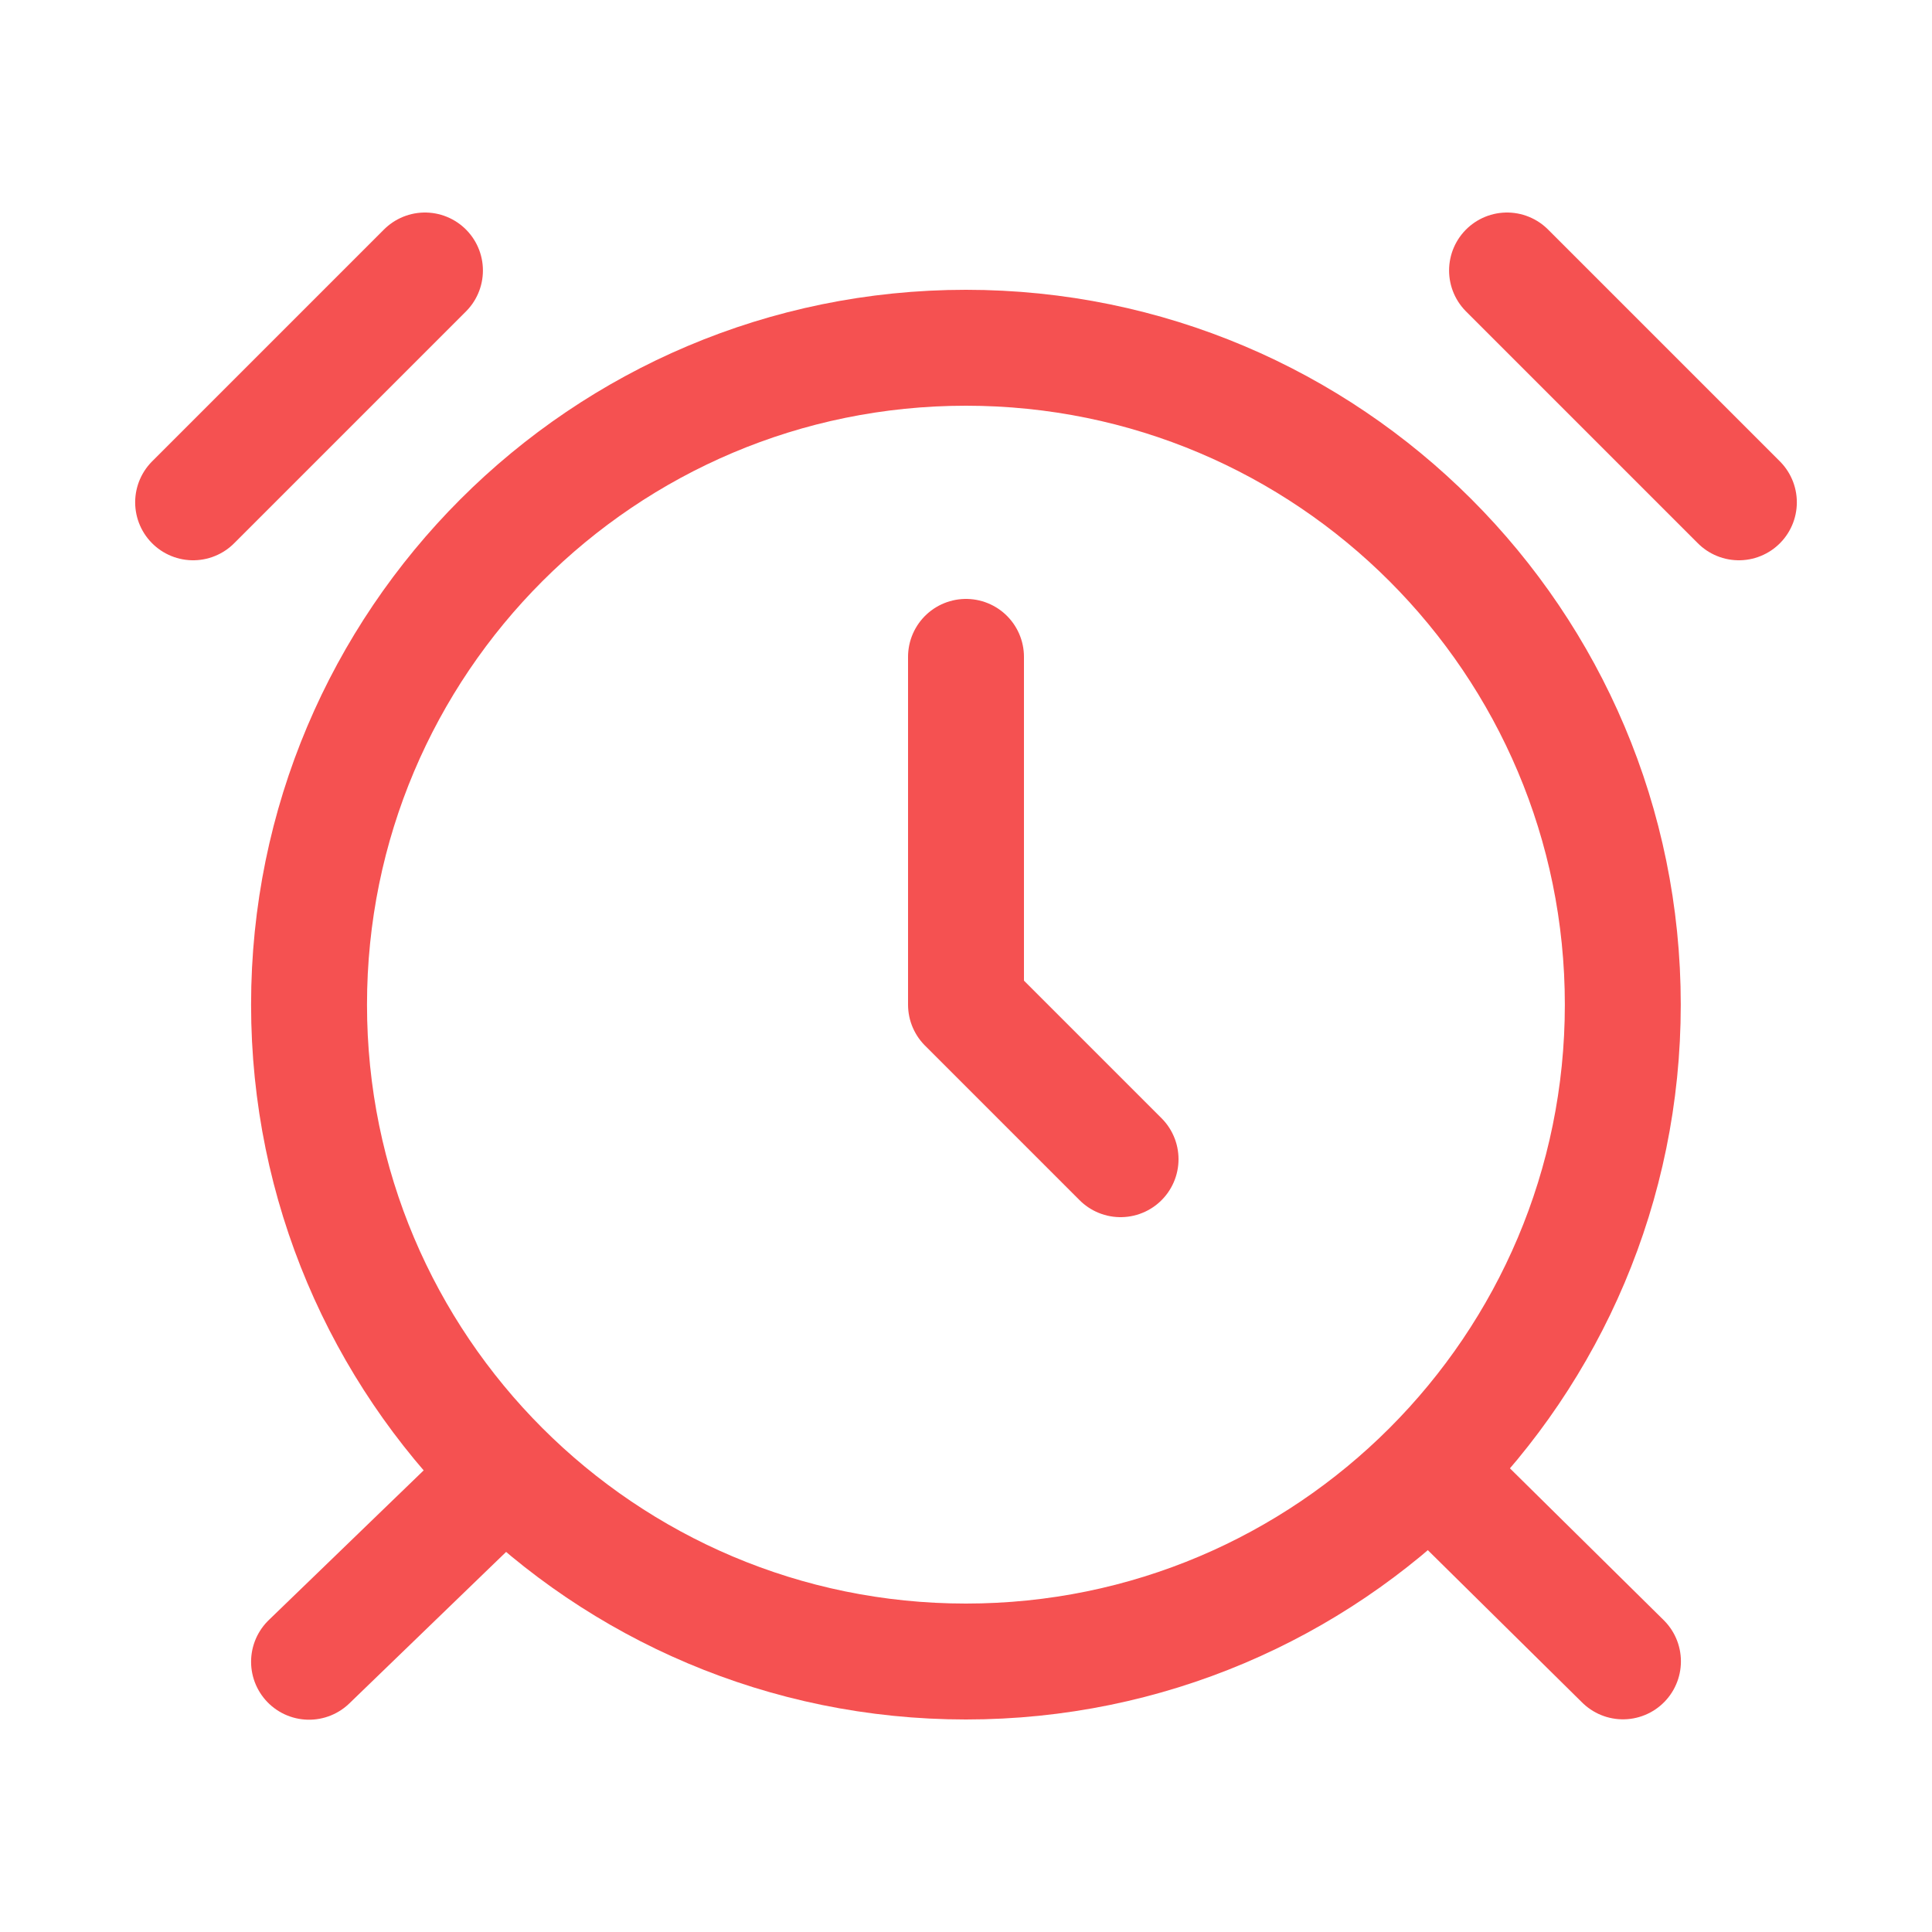
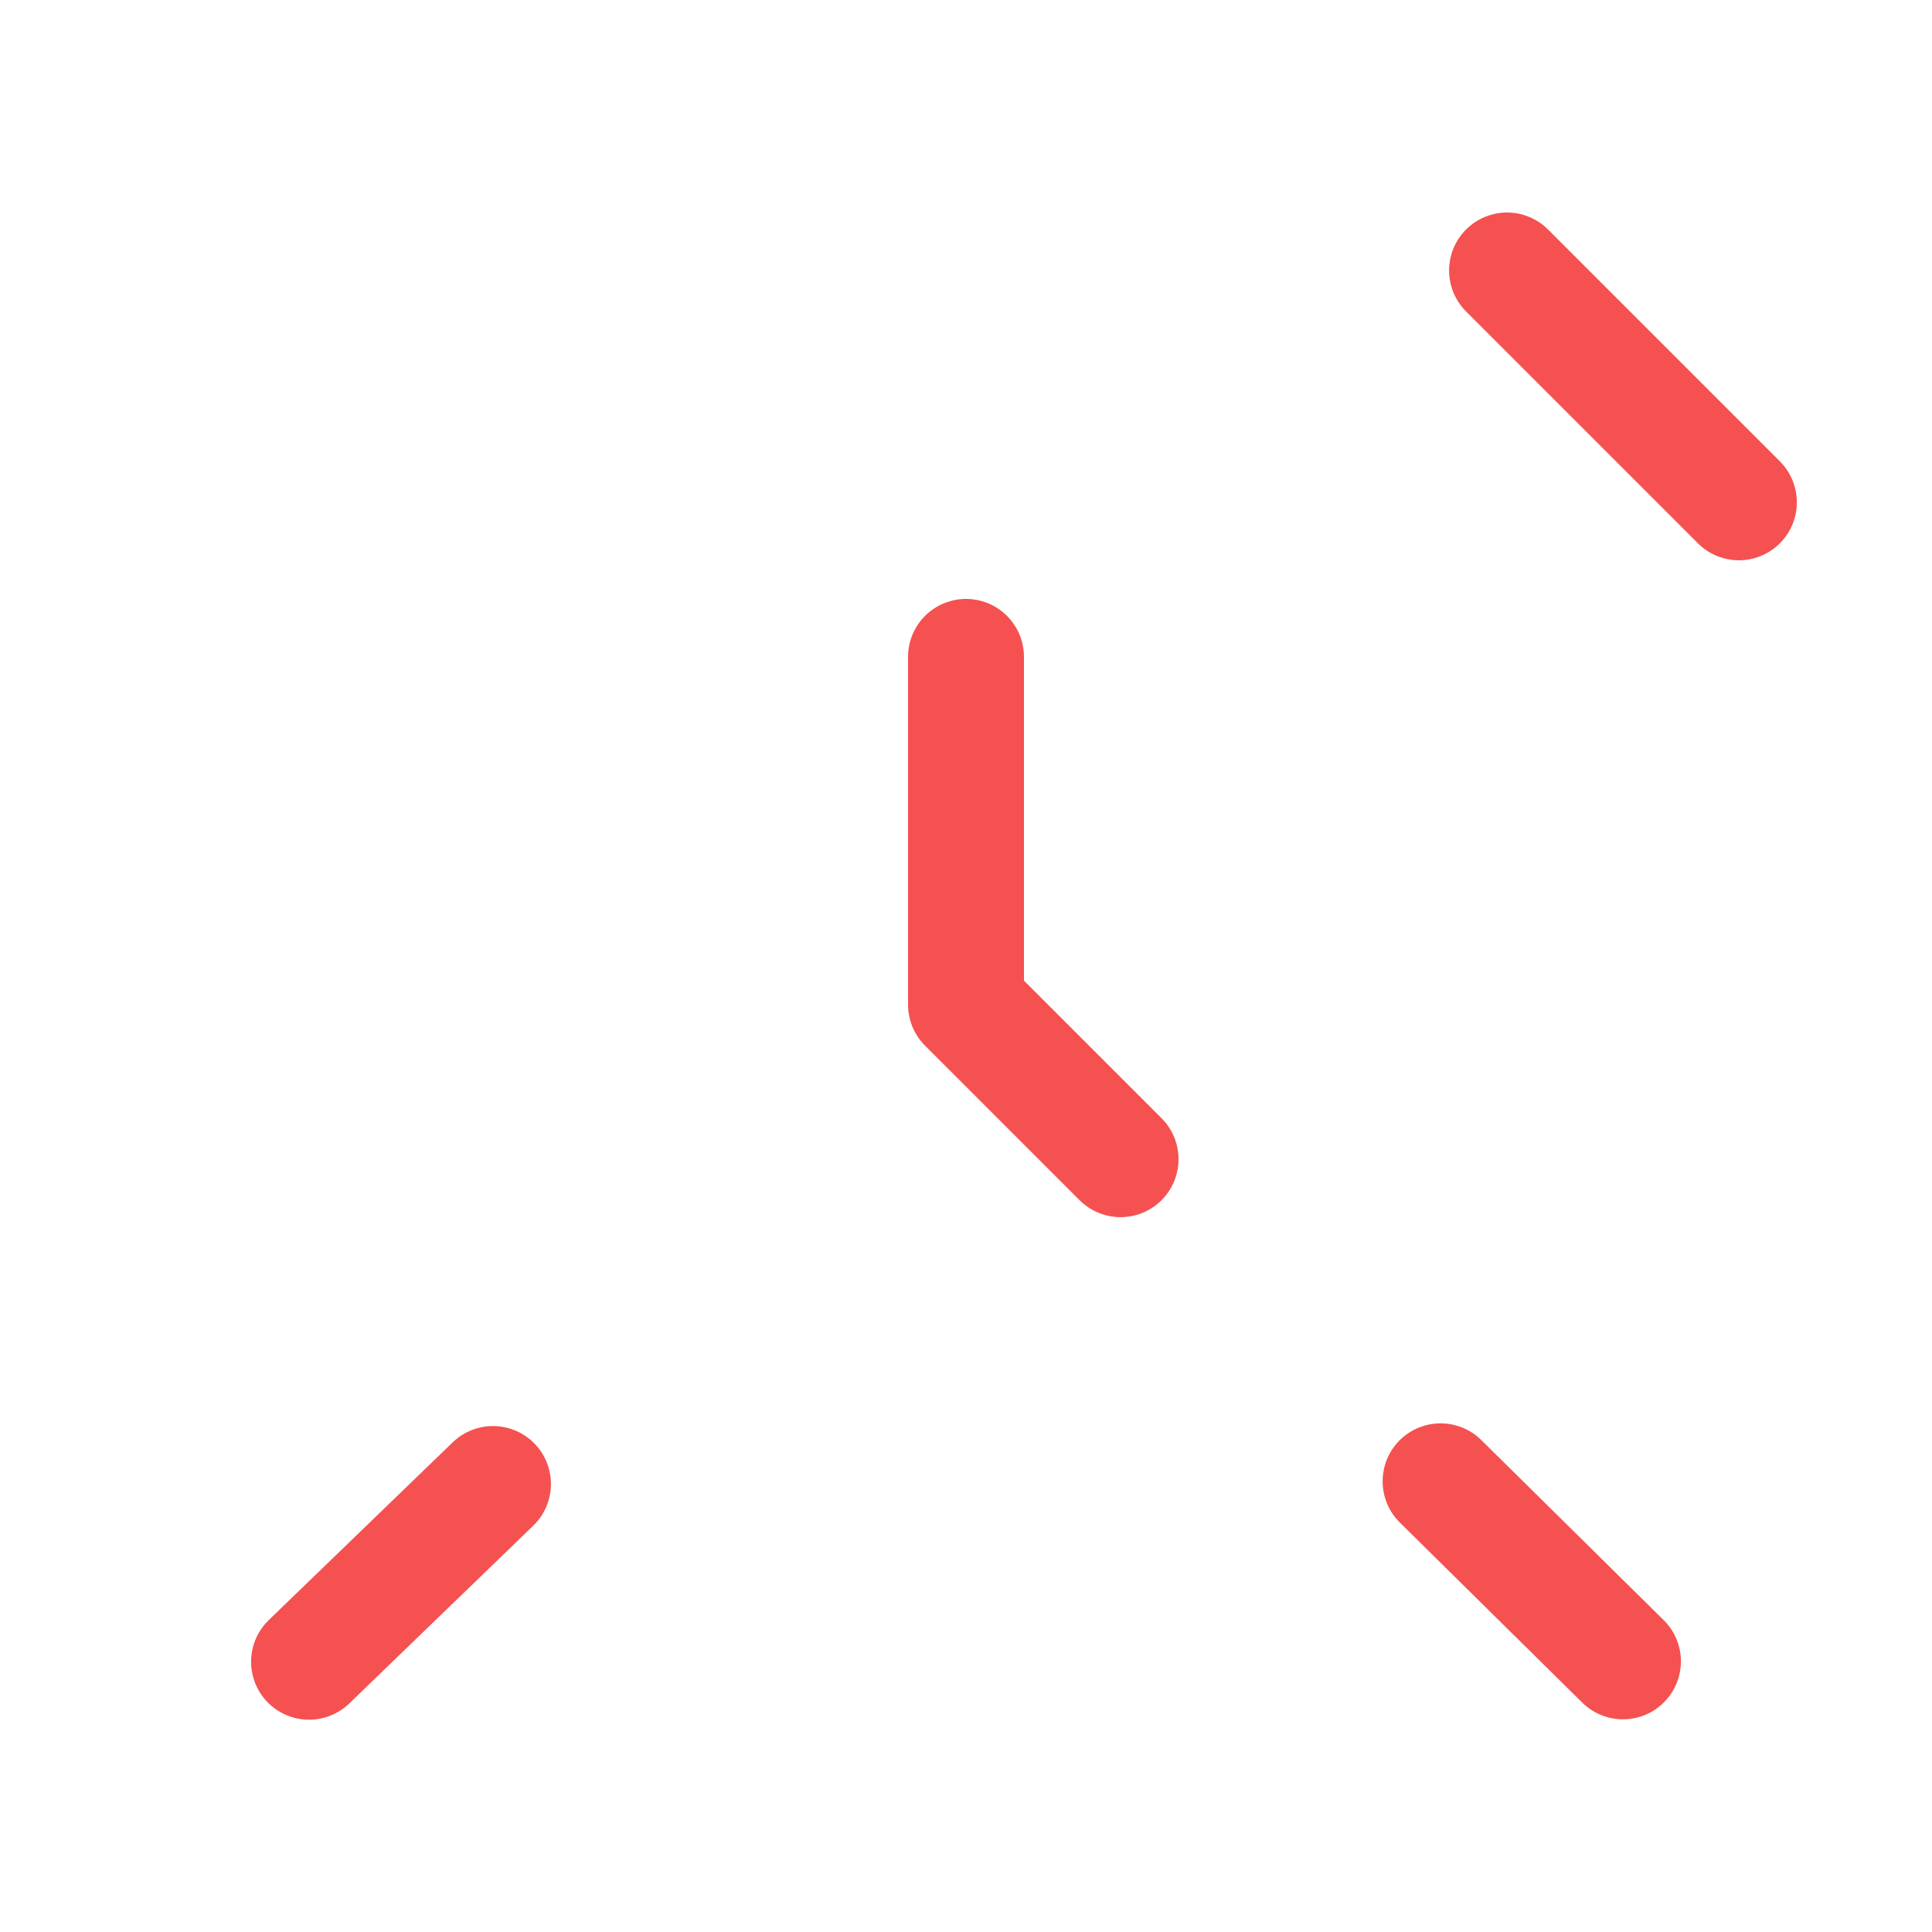
<svg xmlns="http://www.w3.org/2000/svg" width="25" height="25" viewBox="0 0 25 25" fill="none">
-   <path d="M20.999 13C20.999 17.694 17.194 21.5 12.499 21.5C7.805 21.5 3.999 17.694 3.999 13C3.999 8.306 7.805 4.5 12.499 4.5C17.194 4.5 20.999 8.306 20.999 13Z" stroke="#F55151" stroke-width="1.5" stroke-linecap="round" stroke-linejoin="round" />
  <path d="M6.379 19.203L3.999 21.503" stroke="#F55151" stroke-width="1.5" stroke-linecap="round" stroke-linejoin="round" />
  <path d="M18.641 19.168L21.001 21.498" stroke="#F55151" stroke-width="1.5" stroke-linecap="round" stroke-linejoin="round" />
-   <path d="M5.499 3.5L2.499 6.5" stroke="#F55151" stroke-width="1.5" stroke-linecap="round" stroke-linejoin="round" />
  <path d="M22.501 6.5L19.501 3.5" stroke="#F55151" stroke-width="1.5" stroke-linecap="round" stroke-linejoin="round" />
  <path d="M12.5 8.5V13L14.5 15" stroke="#F55151" stroke-width="1.5" stroke-linecap="round" stroke-linejoin="round" />
</svg>